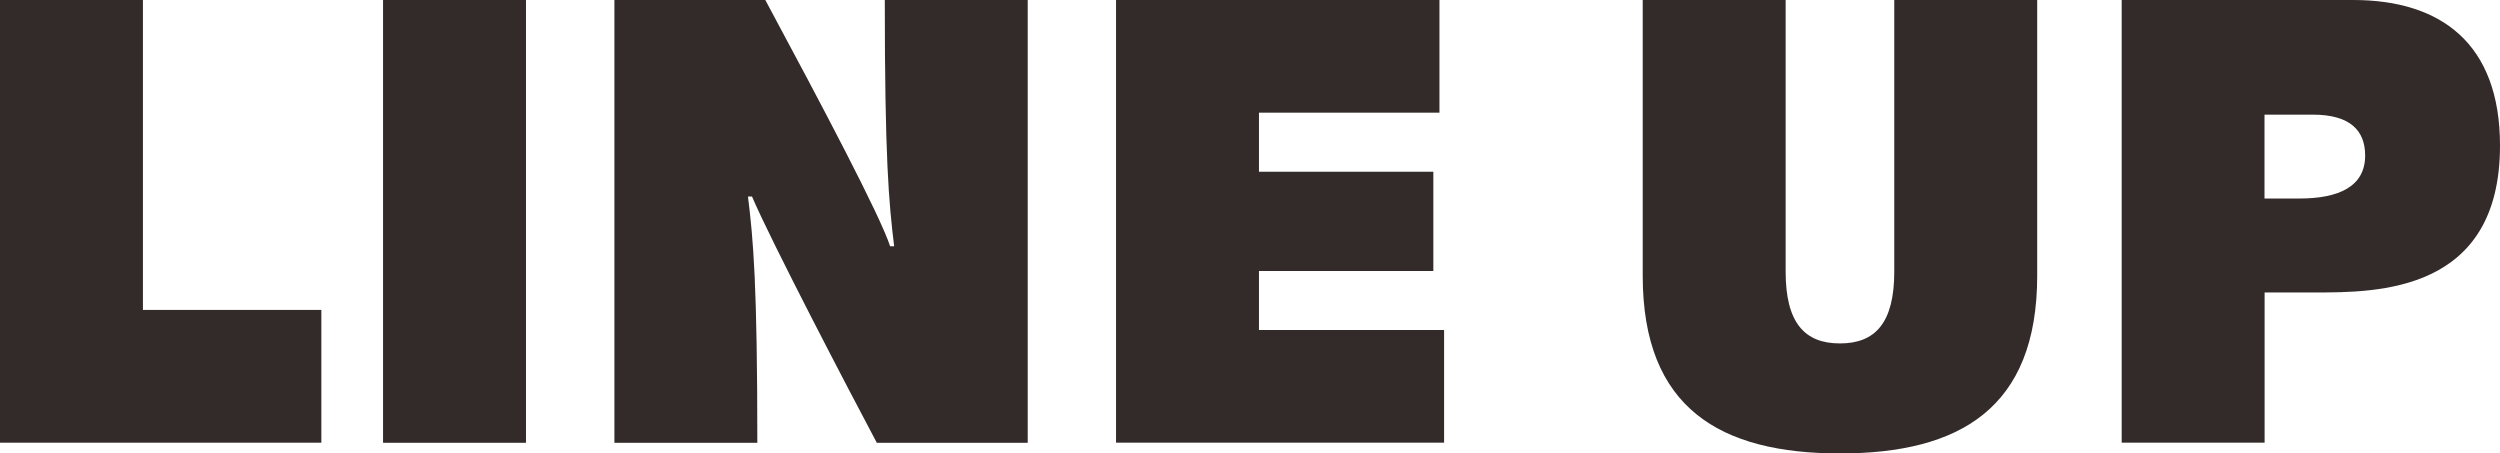
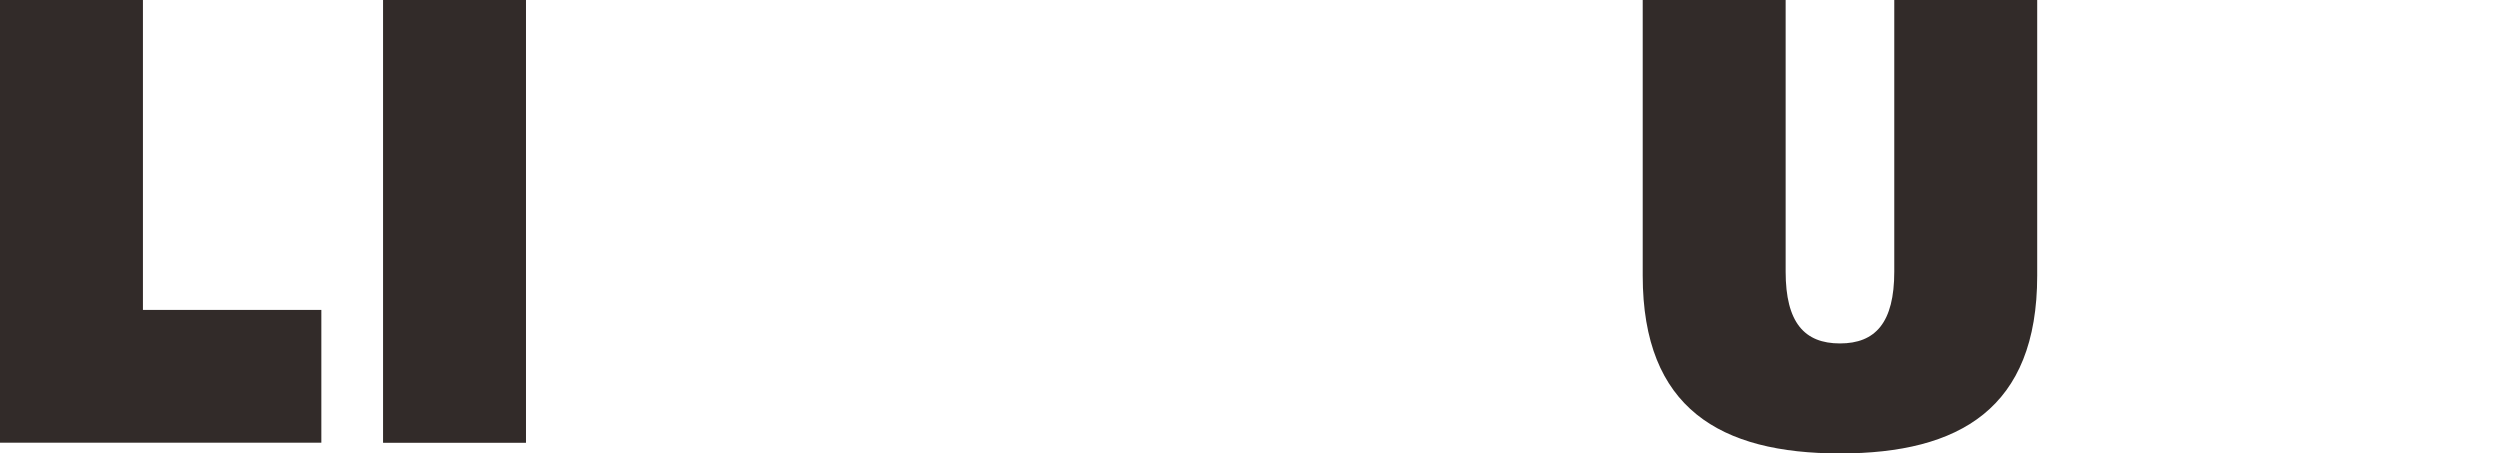
<svg xmlns="http://www.w3.org/2000/svg" id="_レイヤー_1" viewBox="0 0 253.62 46">
  <defs>
    <style>.cls-1{fill:#322b29;}</style>
  </defs>
  <path class="cls-1" d="m0,0h14.5v31.44h18.1v13.47H0V0Z" />
  <path class="cls-1" d="m38.86,0h14.5v44.92h-14.5V0Z" />
-   <path class="cls-1" d="m62.33,0h15.31c5.85,10.89,11.64,21.85,12.66,24.98h.41c-.54-4.42-.95-8.85-.95-24.98h14.5v44.92h-15.31c-2.86-5.38-10.68-20.35-12.66-24.98h-.41c.54,4.36.95,8.85.95,24.98h-14.5V0Z" />
-   <path class="cls-1" d="m113.23,0h32.8v11.43h-18.31v5.99h17.69v10.07h-17.69v5.99h18.78v11.43h-33.28V0Z" />
  <path class="cls-1" d="m166.65,27.97V0h14.5v27.56c0,5.17,1.91,7.28,5.51,7.28s5.51-2.11,5.51-7.28V0h14.5v27.97c0,13.47-7.89,18.03-20.01,18.03s-20.01-4.56-20.01-18.03Z" />
-   <path class="cls-1" d="m215.24,0h23.48c8.92,0,14.9,4.42,14.9,14.77,0,14.9-12.45,14.9-18.78,14.9h-5.1v15.24h-14.5V0Zm18.03,20.14c4.02,0,6.67-1.23,6.67-4.36,0-2.52-1.5-4.15-5.31-4.15h-4.9v8.51h3.54Z" />
</svg>